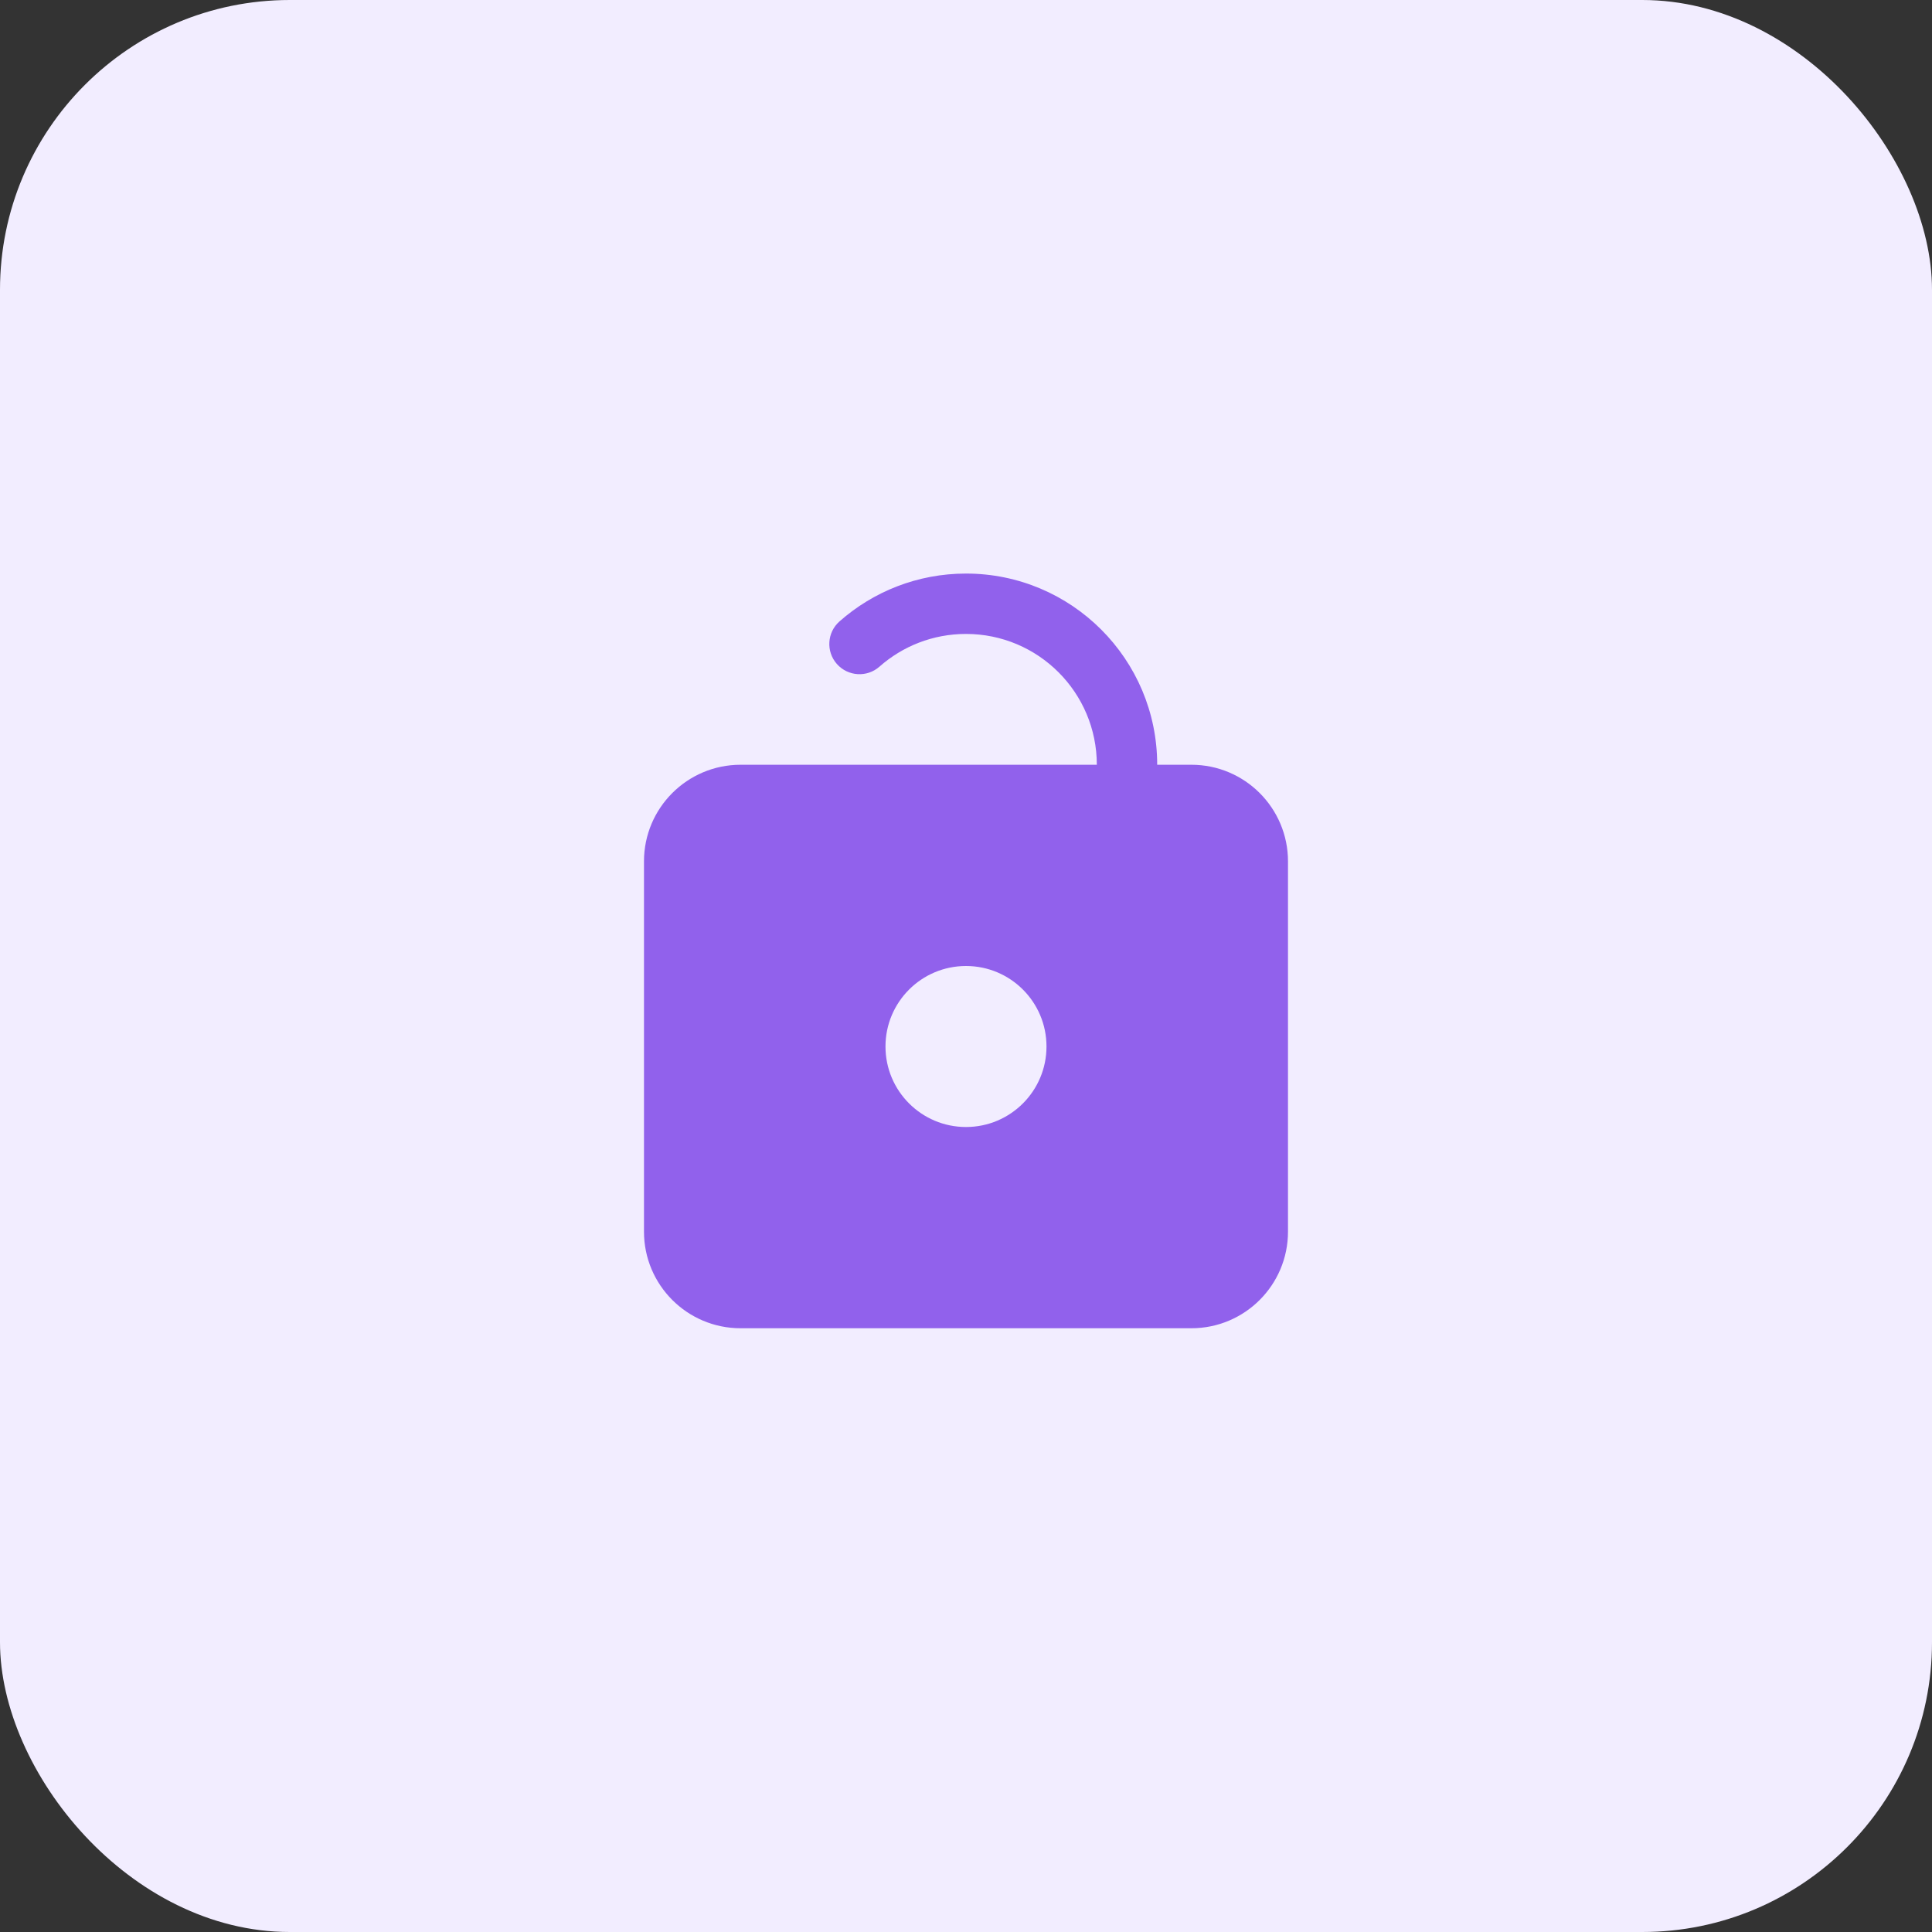
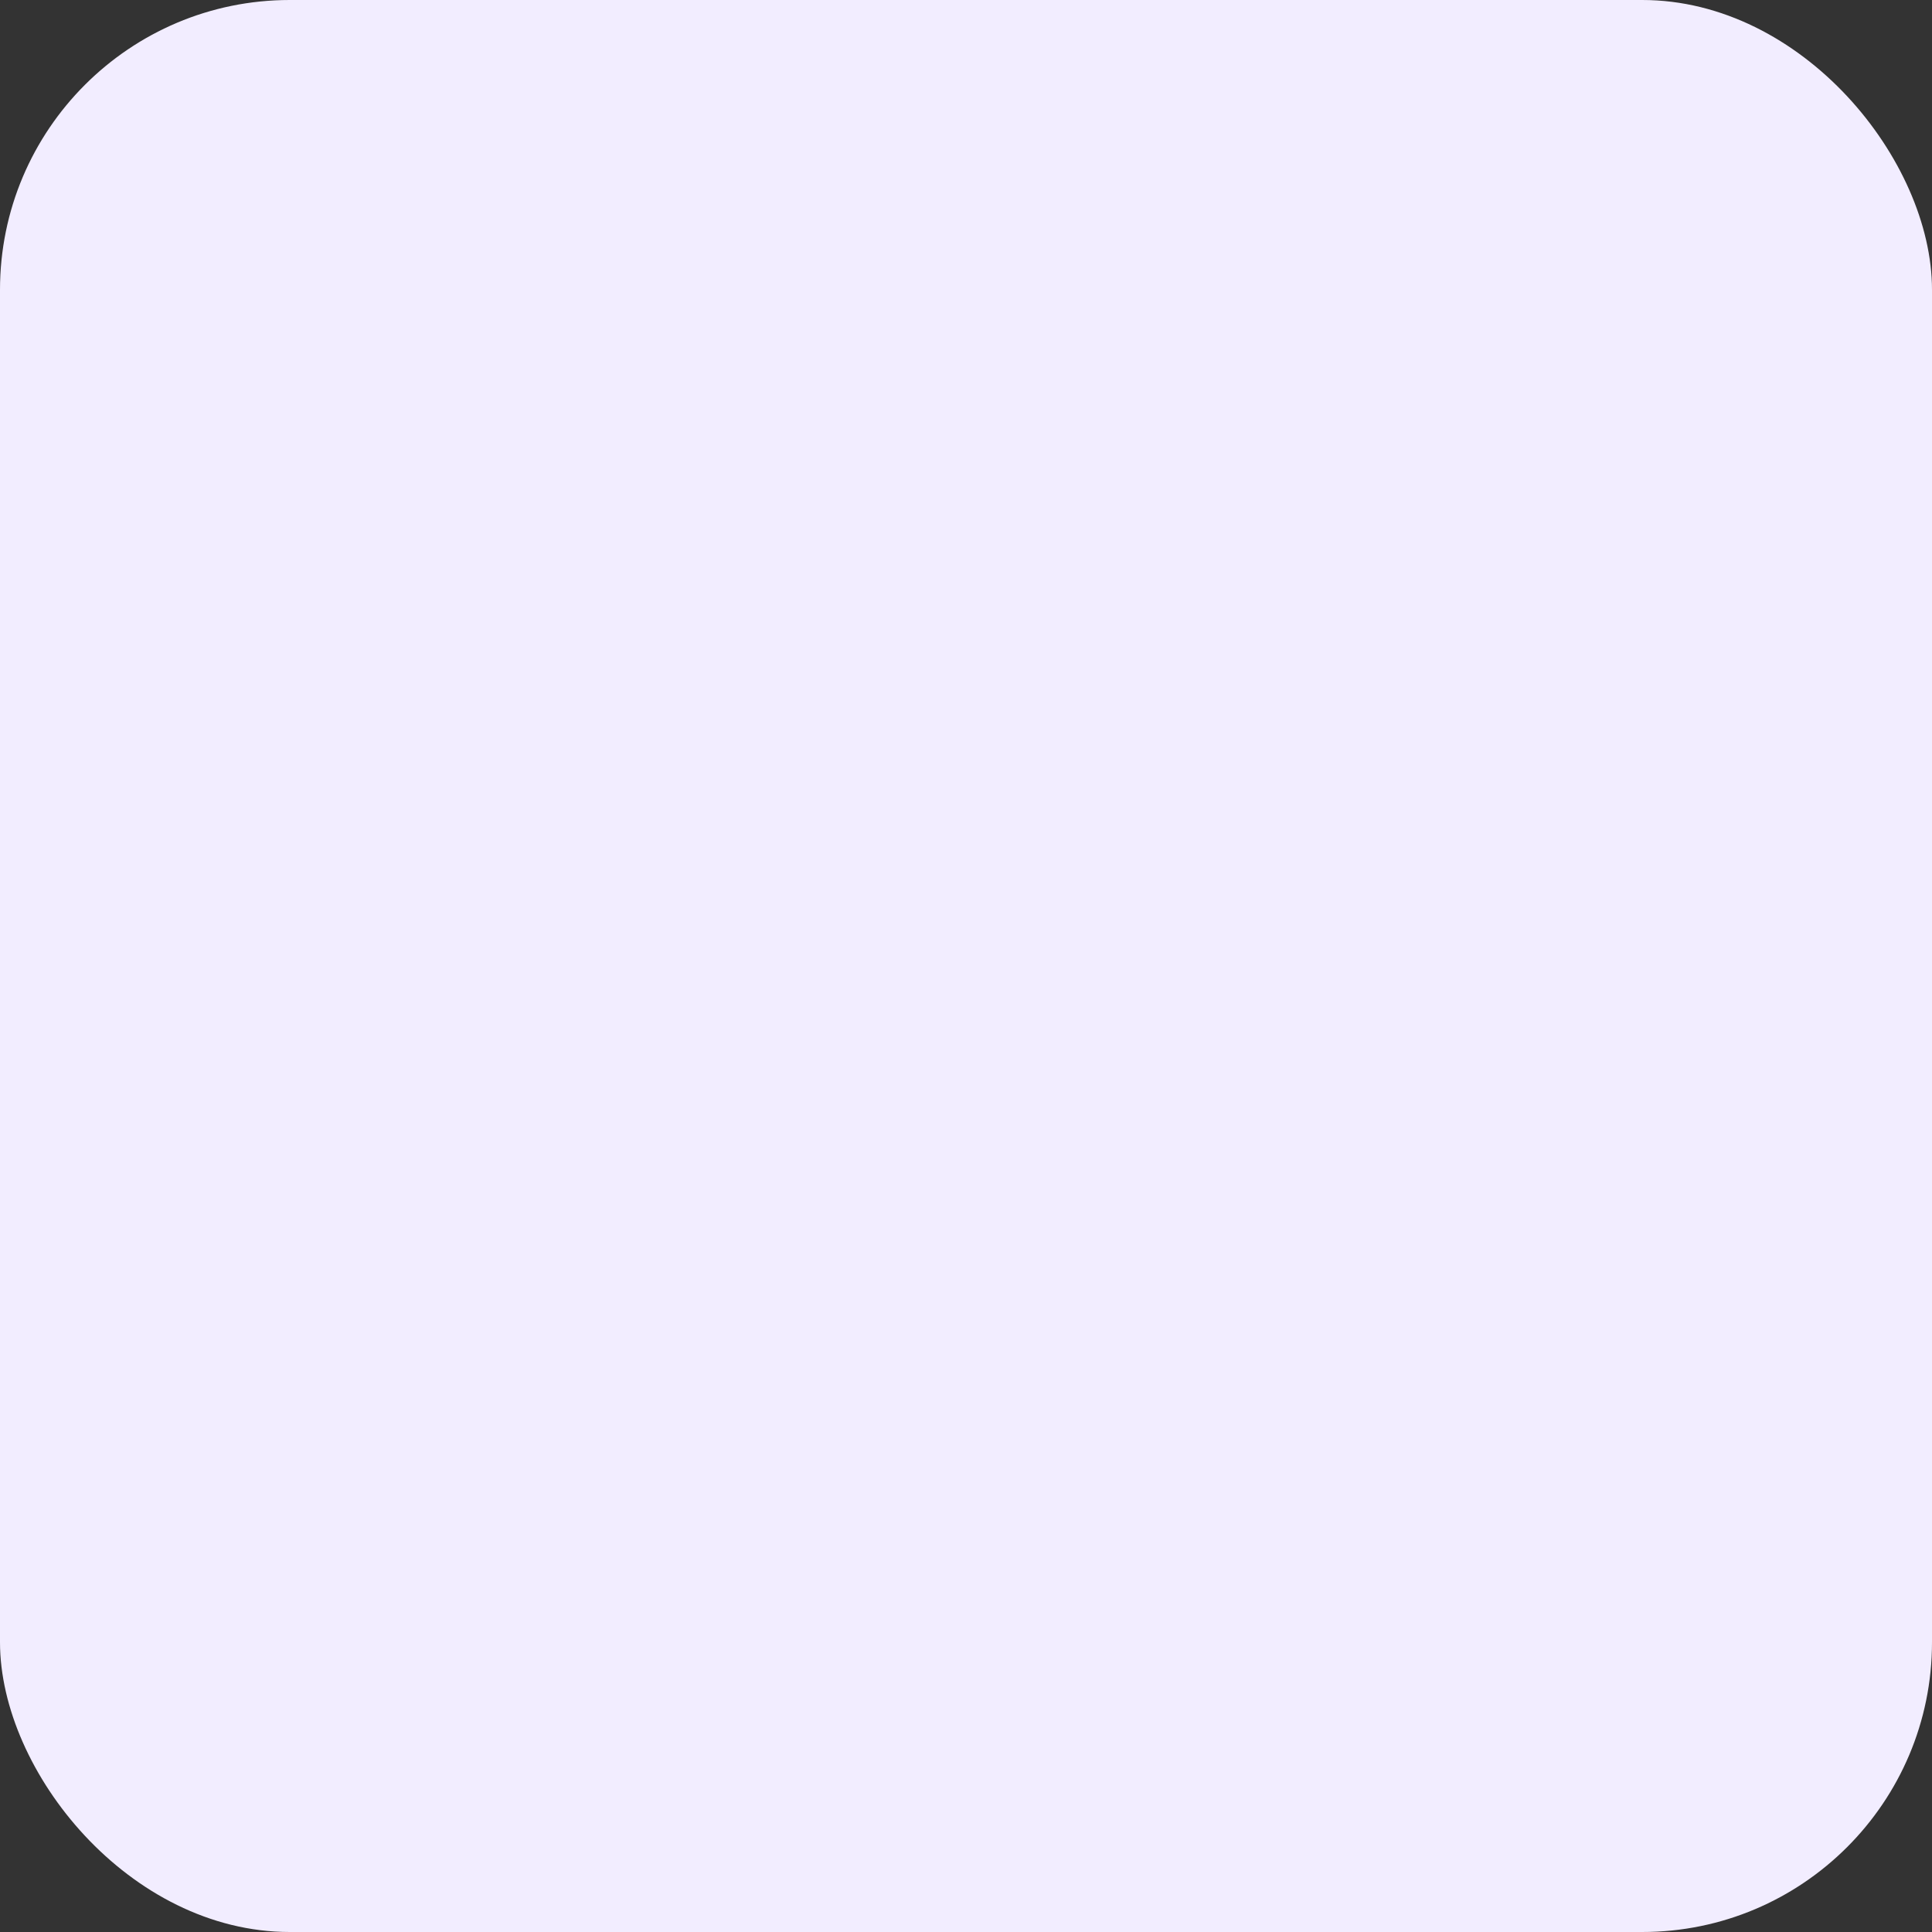
<svg xmlns="http://www.w3.org/2000/svg" width="80" height="80" viewBox="0 0 80 80" fill="none">
  <rect x="0" y="0" width="80" height="80" fill="#333333" stroke="none" />
  <rect width="80" height="80" rx="12" fill="#F2EDFF" />
-   <path fill-rule="evenodd" clip-rule="evenodd" d="M36.417 27.604C37.373 26.76 38.625 26.25 40 26.25C42.992 26.25 45.417 28.675 45.417 31.667L30.666 31.667C28.457 31.667 26.666 33.458 26.666 35.667V51C26.666 53.209 28.457 55 30.666 55H49.333C51.542 55 53.333 53.209 53.333 51V35.667C53.333 33.458 51.542 31.667 49.333 31.667L47.917 31.667C47.917 27.294 44.372 23.75 40 23.75C37.993 23.75 36.158 24.498 34.763 25.73C34.245 26.186 34.196 26.976 34.653 27.494C35.11 28.011 35.9 28.061 36.417 27.604ZM43.333 43.333C43.333 45.174 41.841 46.667 40 46.667C38.159 46.667 36.666 45.174 36.666 43.333C36.666 41.492 38.159 40 40 40C41.841 40 43.333 41.492 43.333 43.333Z" fill="#9161EC" />
</svg>